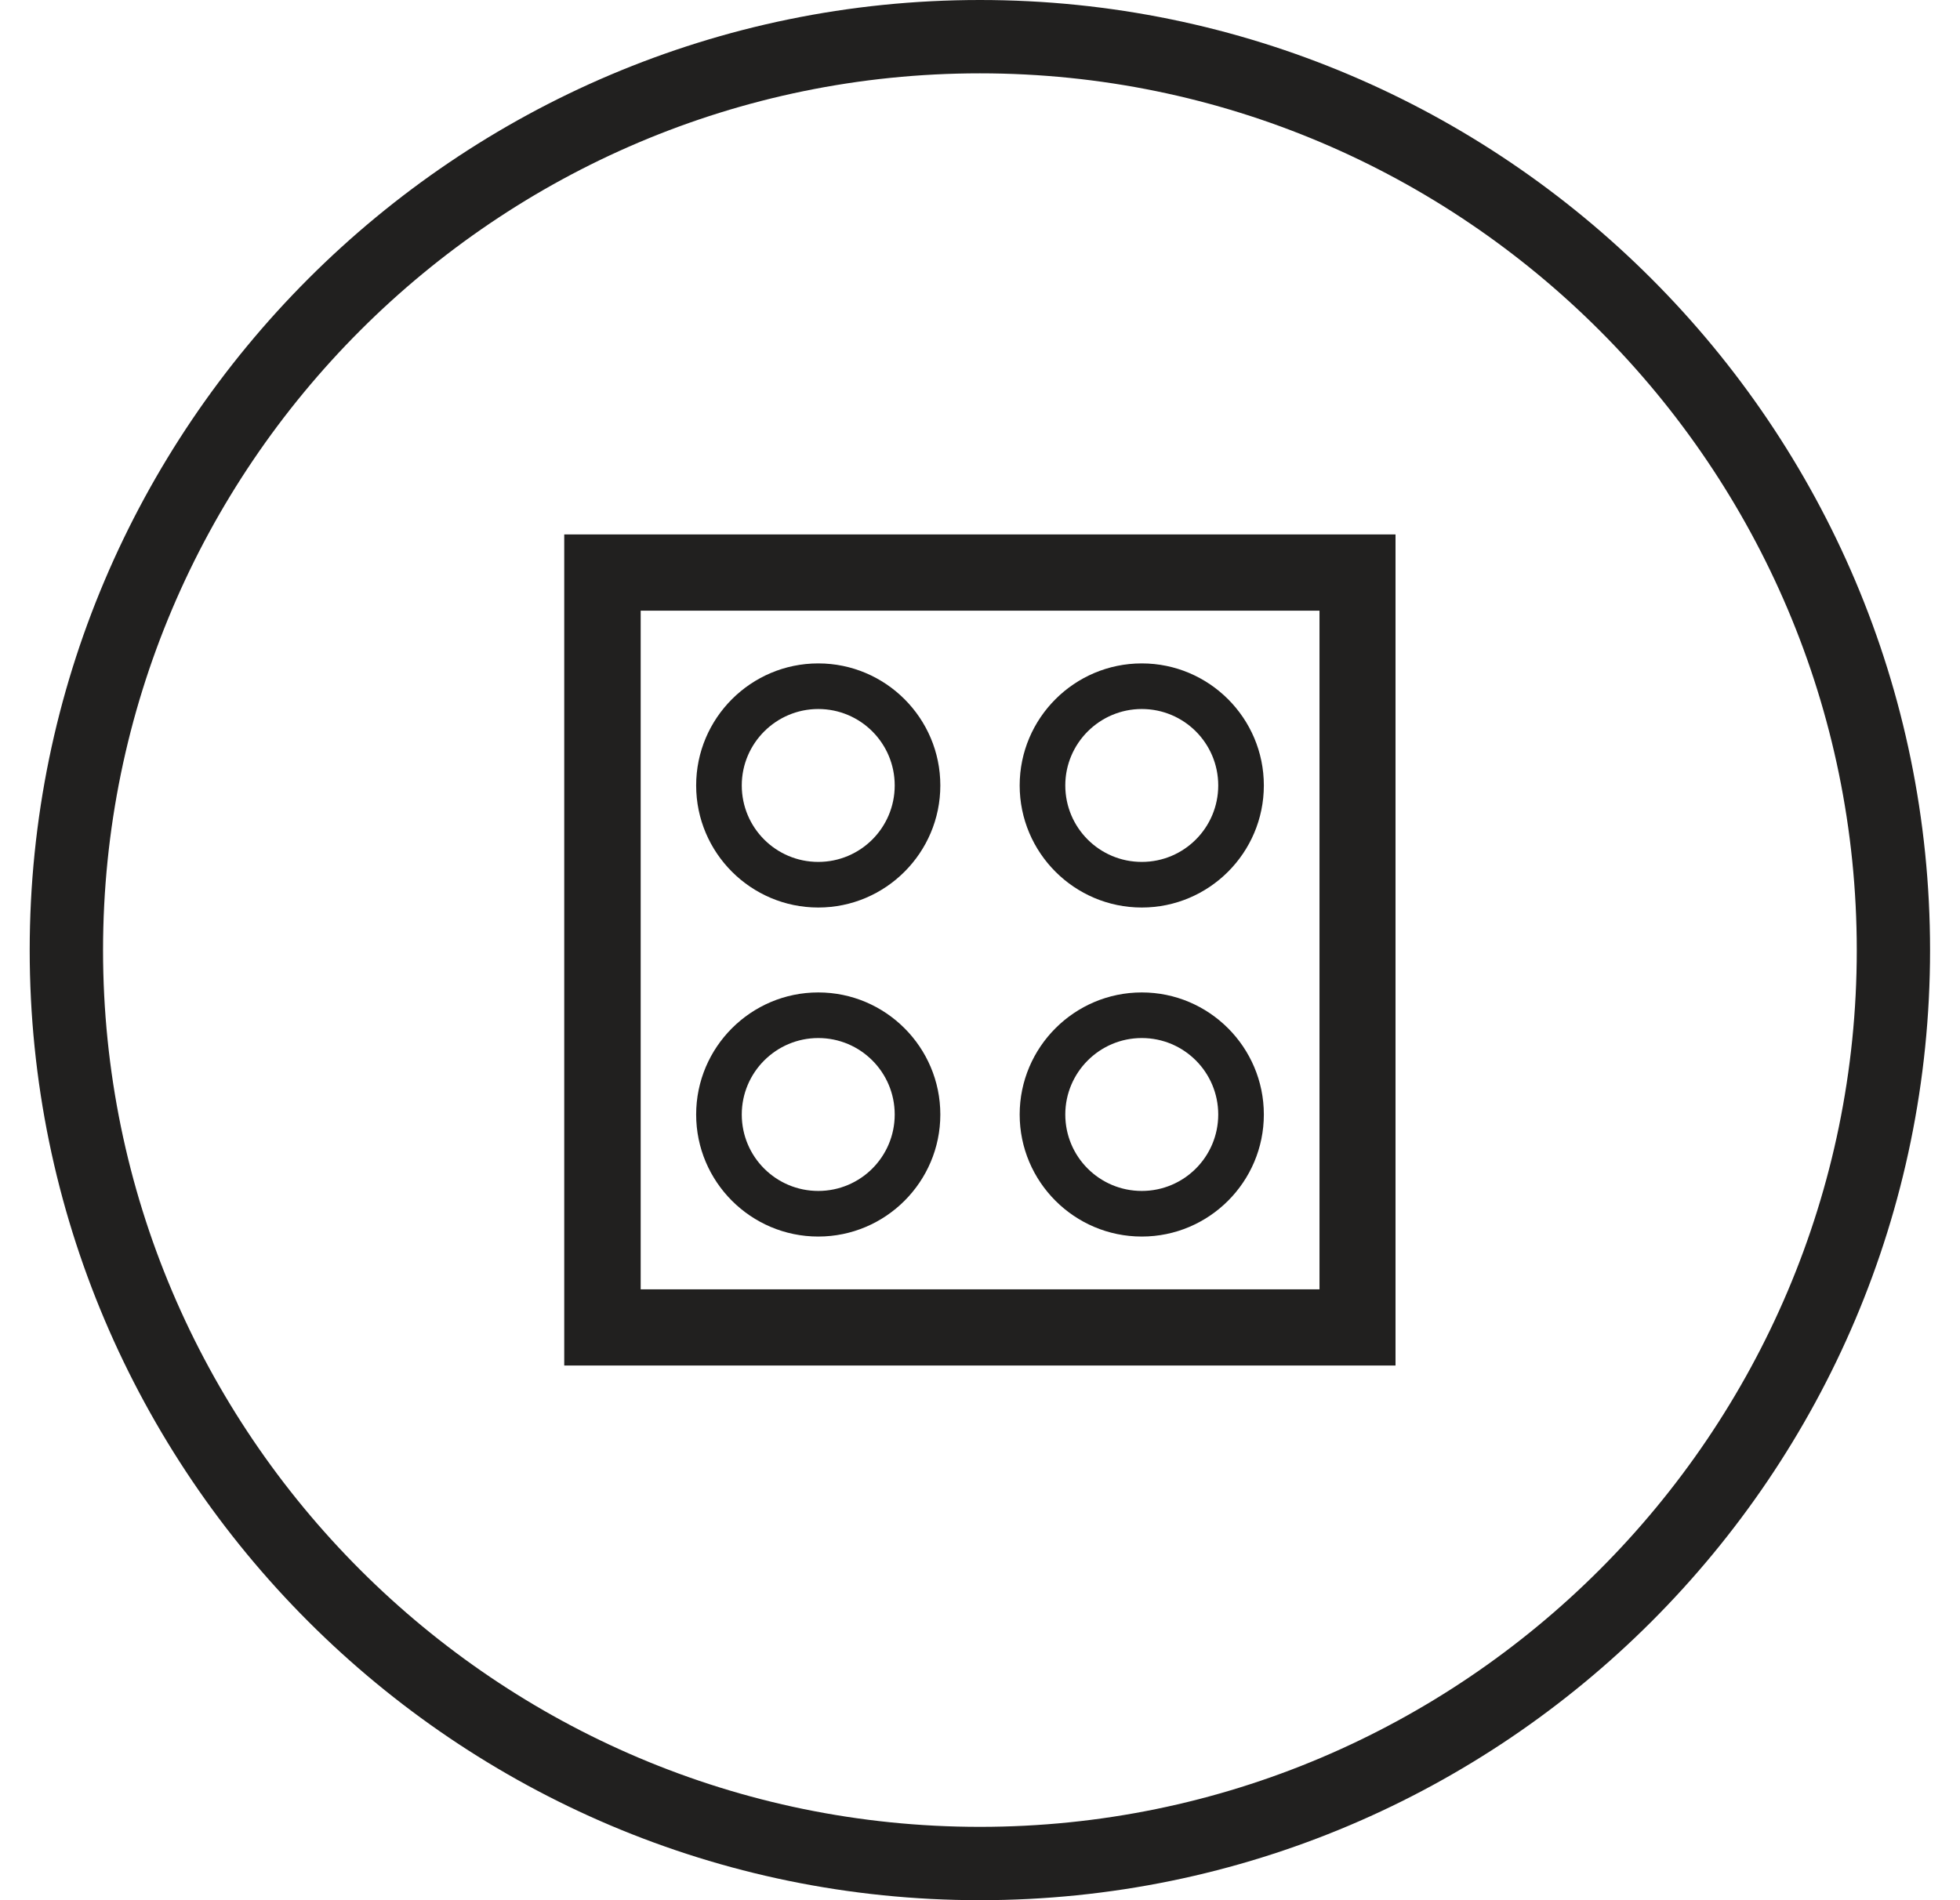
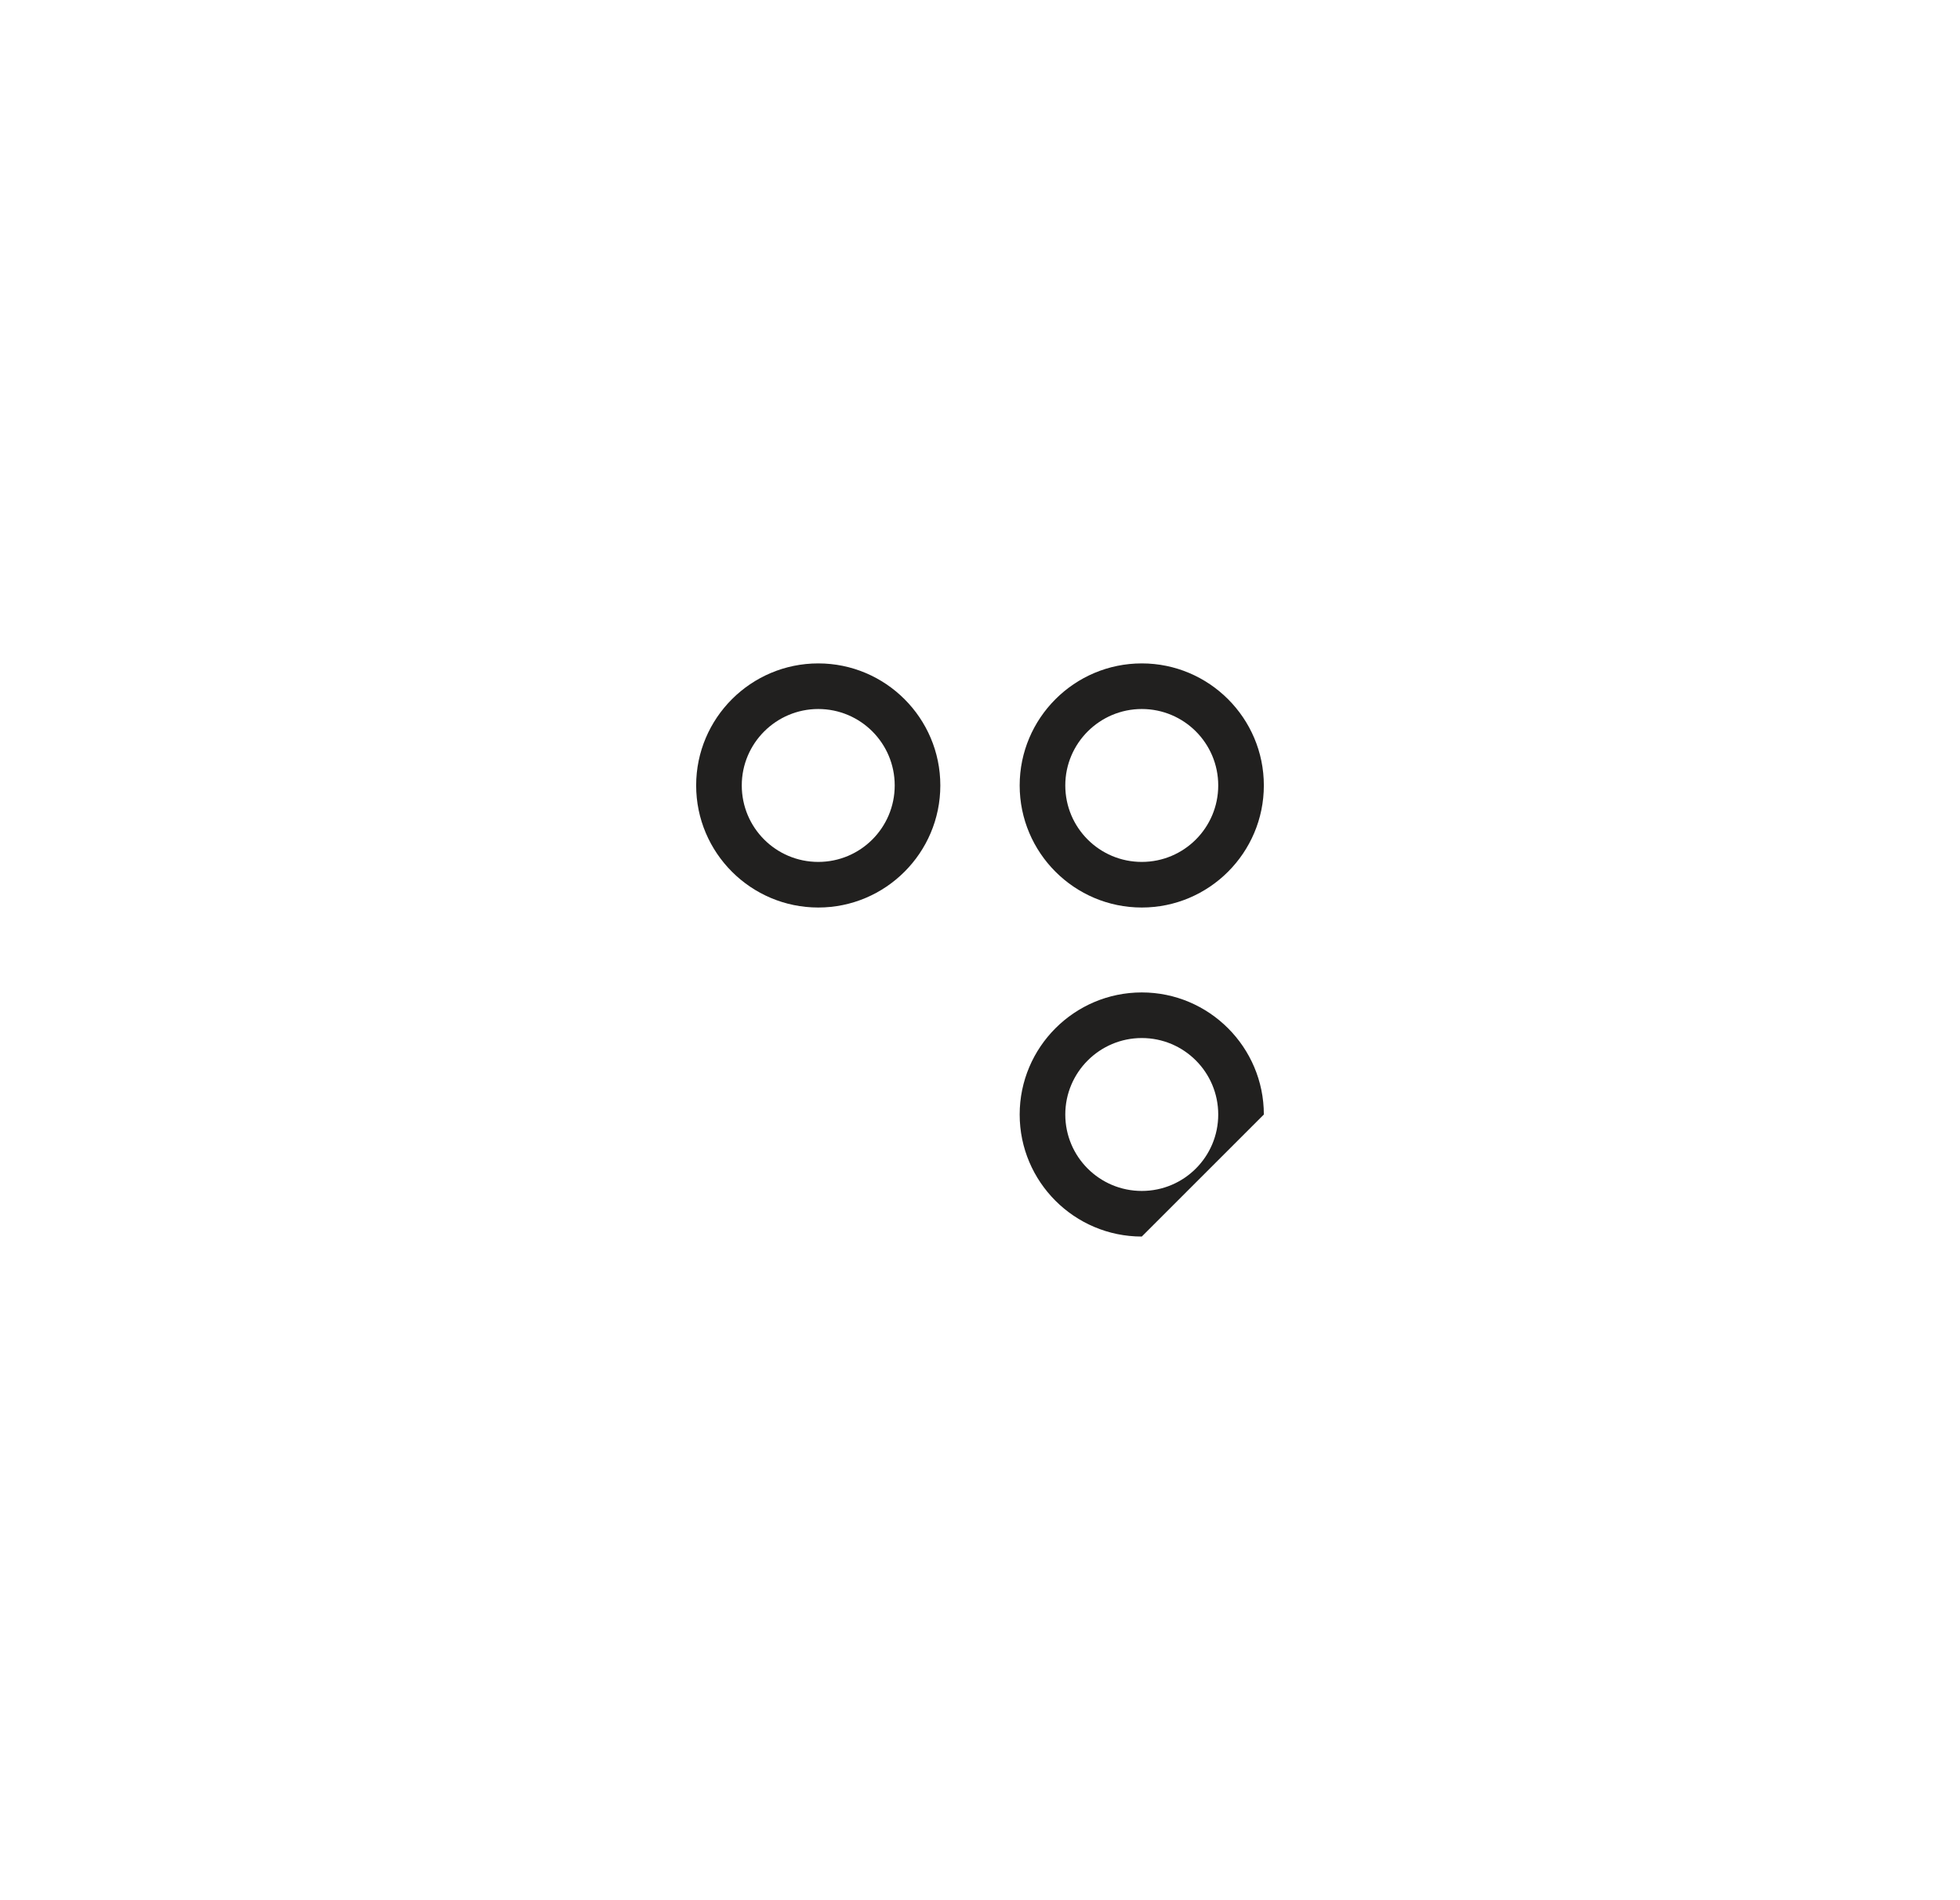
<svg xmlns="http://www.w3.org/2000/svg" width="33" height="32" viewBox="0 0 33 32" fill="none">
-   <path d="M16.498 32C7.679 32 0.5 24.821 0.5 16.002C0.5 7.182 7.679 0 16.498 0C25.317 0 32.496 7.179 32.496 16.002C32.496 24.825 25.317 32 16.498 32ZM16.498 1.235C8.36 1.235 1.735 7.86 1.735 16.002C1.735 24.144 8.36 30.765 16.498 30.765C24.637 30.765 31.262 24.14 31.262 16.002C31.262 7.863 24.64 1.235 16.498 1.235Z" fill="#21201F" />
-   <path d="M23.5 22.996H9.5V9H23.496V22.996H23.5ZM10.787 21.713H22.216V10.284H10.787V21.713Z" fill="#21201F" />
  <path d="M13.777 15.283C12.643 15.283 11.721 14.361 11.721 13.227C11.721 12.094 12.643 11.172 13.777 11.172C14.91 11.172 15.832 12.094 15.832 13.227C15.832 14.361 14.91 15.283 13.777 15.283ZM13.777 11.94C13.069 11.94 12.489 12.516 12.489 13.227C12.489 13.939 13.065 14.515 13.777 14.515C14.488 14.515 15.064 13.939 15.064 13.227C15.064 12.516 14.488 11.94 13.777 11.94Z" fill="#21201F" />
-   <path d="M13.777 20.824C12.643 20.824 11.721 19.902 11.721 18.769C11.721 17.636 12.643 16.713 13.777 16.713C14.91 16.713 15.832 17.636 15.832 18.769C15.832 19.902 14.91 20.824 13.777 20.824ZM13.777 17.481C13.069 17.481 12.489 18.057 12.489 18.769C12.489 19.48 13.065 20.056 13.777 20.056C14.488 20.056 15.064 19.48 15.064 18.769C15.064 18.057 14.488 17.481 13.777 17.481Z" fill="#21201F" />
  <path d="M19.224 15.283C18.09 15.283 17.168 14.361 17.168 13.227C17.168 12.094 18.09 11.172 19.224 11.172C20.357 11.172 21.279 12.094 21.279 13.227C21.279 14.361 20.357 15.283 19.224 15.283ZM19.224 11.94C18.516 11.94 17.936 12.516 17.936 13.227C17.936 13.939 18.512 14.515 19.224 14.515C19.935 14.515 20.511 13.939 20.511 13.227C20.511 12.516 19.935 11.94 19.224 11.94Z" fill="#21201F" />
-   <path d="M19.224 20.824C18.09 20.824 17.168 19.902 17.168 18.769C17.168 17.636 18.09 16.713 19.224 16.713C20.357 16.713 21.279 17.636 21.279 18.769C21.279 19.902 20.357 20.824 19.224 20.824ZM19.224 17.481C18.516 17.481 17.936 18.057 17.936 18.769C17.936 19.48 18.512 20.056 19.224 20.056C19.935 20.056 20.511 19.48 20.511 18.769C20.511 18.057 19.935 17.481 19.224 17.481Z" fill="#21201F" />
+   <path d="M19.224 20.824C18.09 20.824 17.168 19.902 17.168 18.769C17.168 17.636 18.09 16.713 19.224 16.713C20.357 16.713 21.279 17.636 21.279 18.769ZM19.224 17.481C18.516 17.481 17.936 18.057 17.936 18.769C17.936 19.48 18.512 20.056 19.224 20.056C19.935 20.056 20.511 19.48 20.511 18.769C20.511 18.057 19.935 17.481 19.224 17.481Z" fill="#21201F" />
</svg>